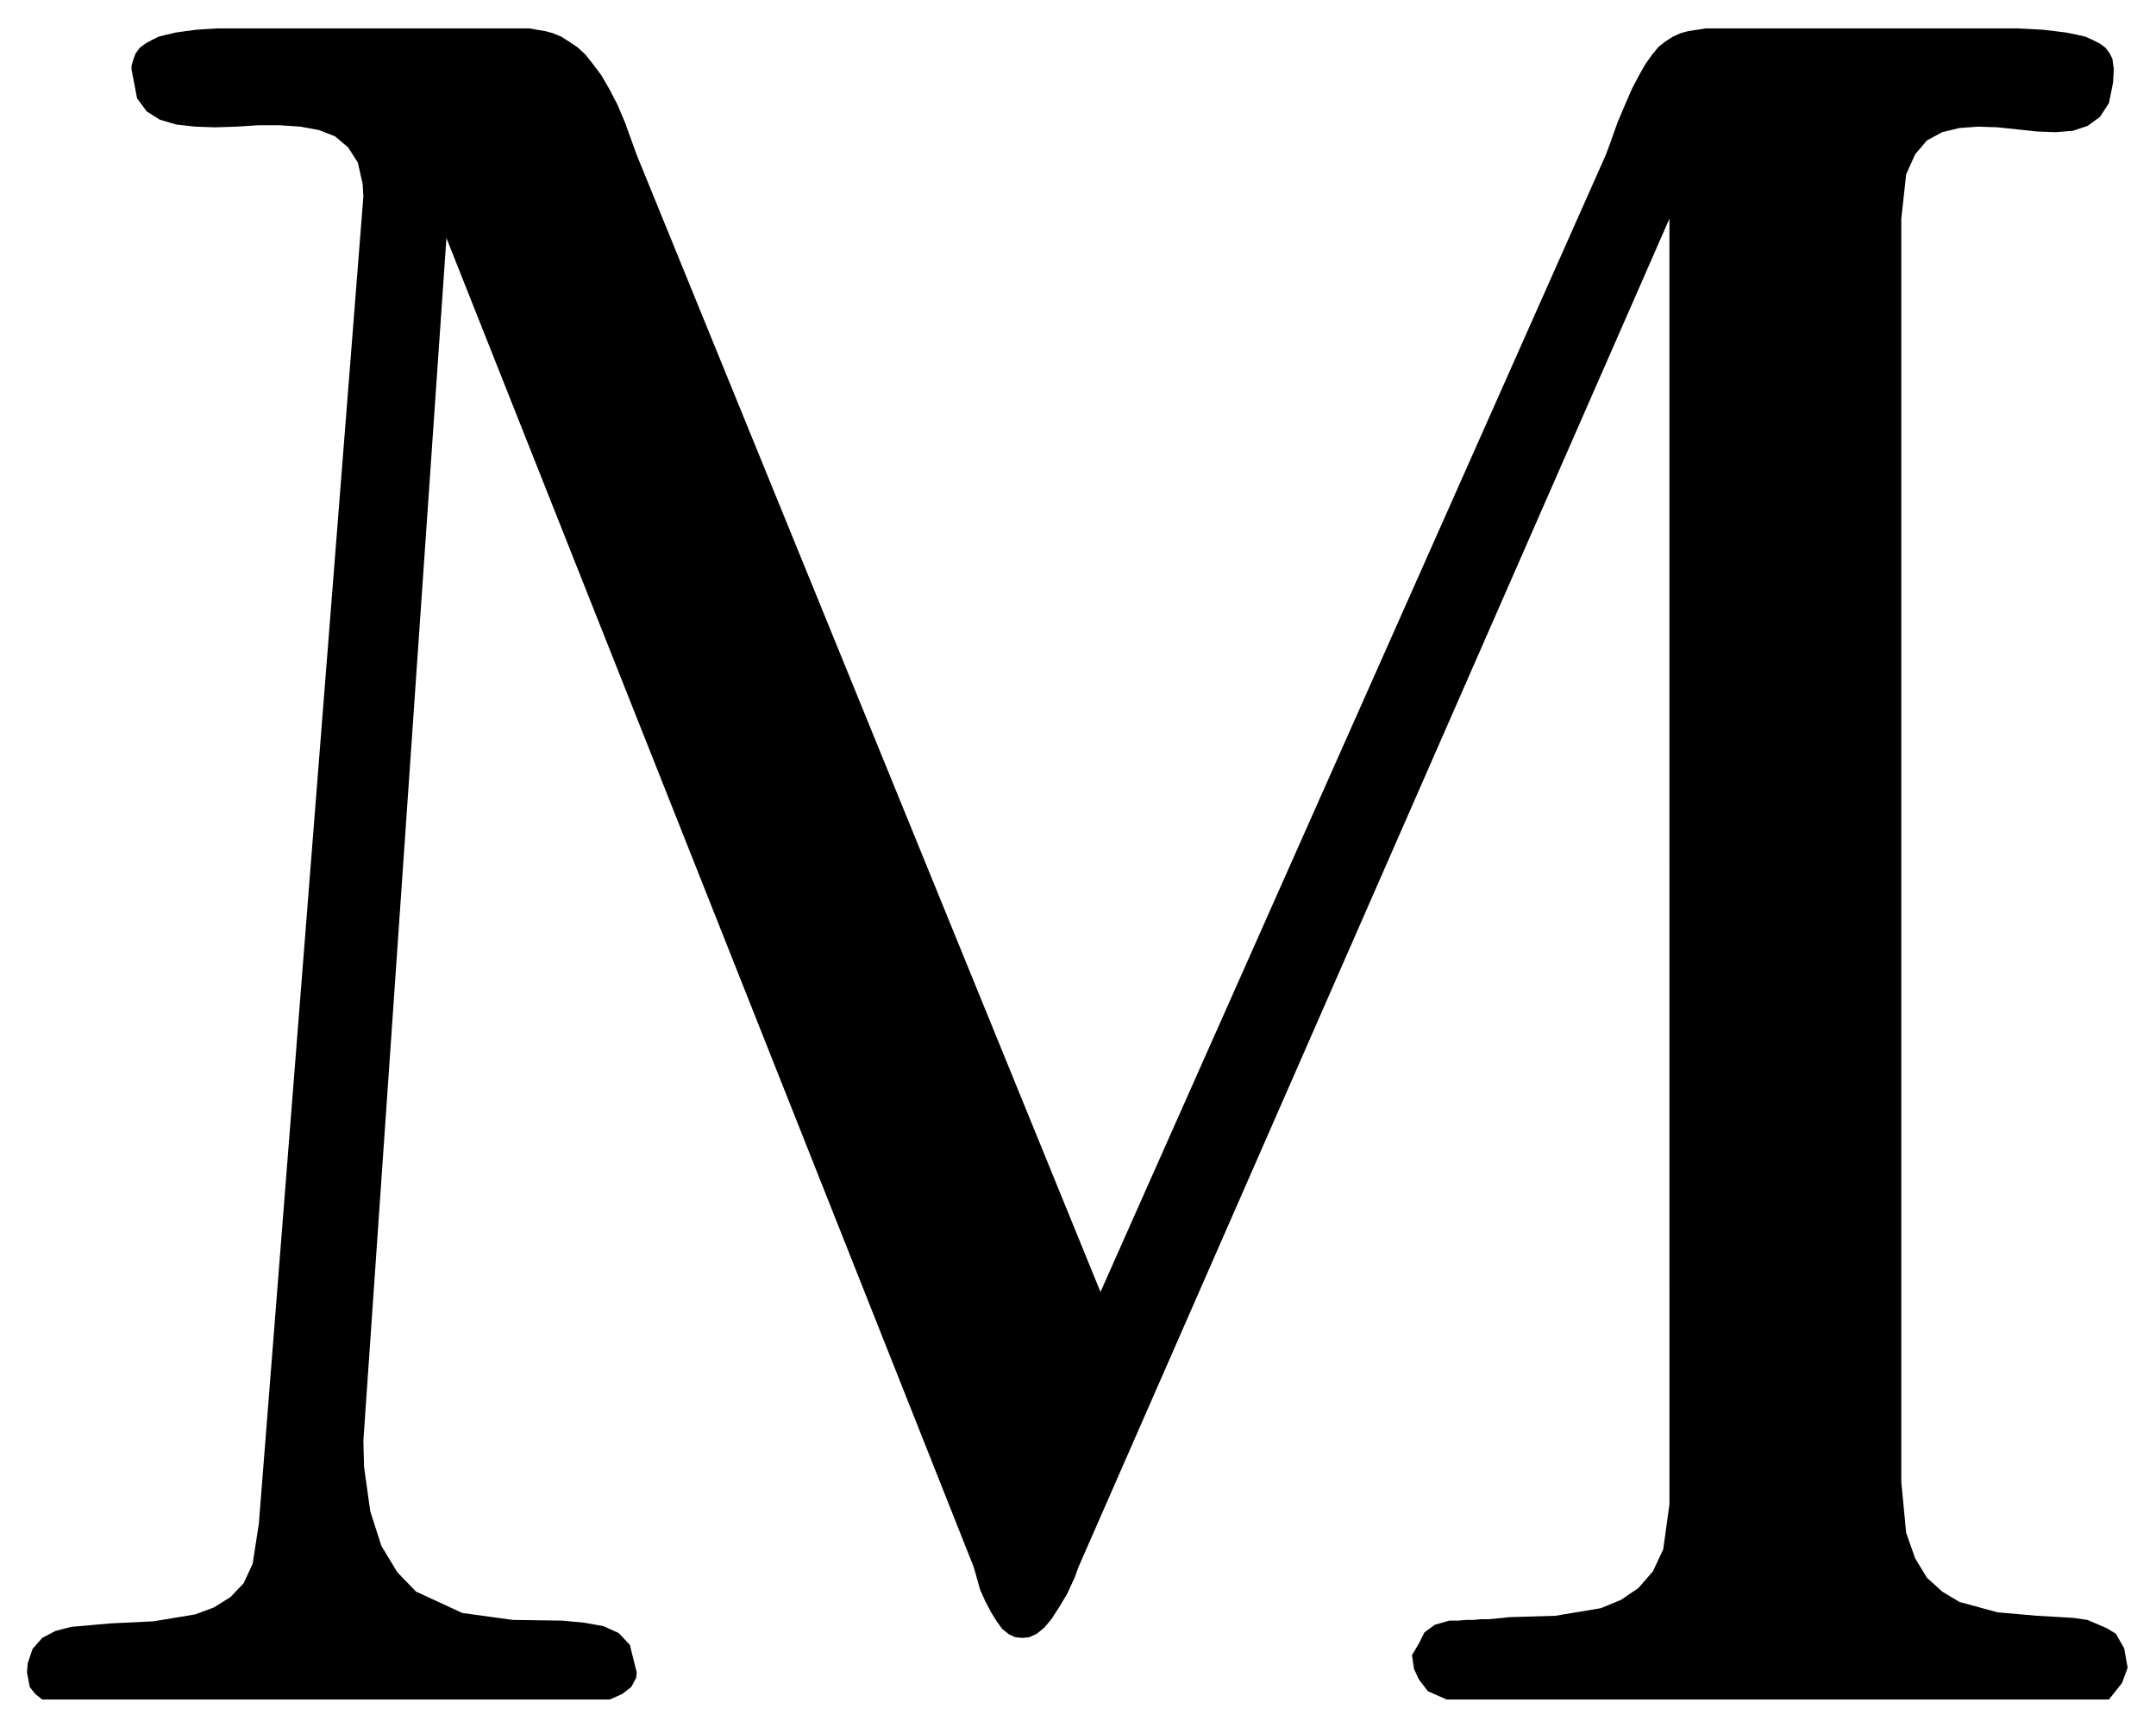
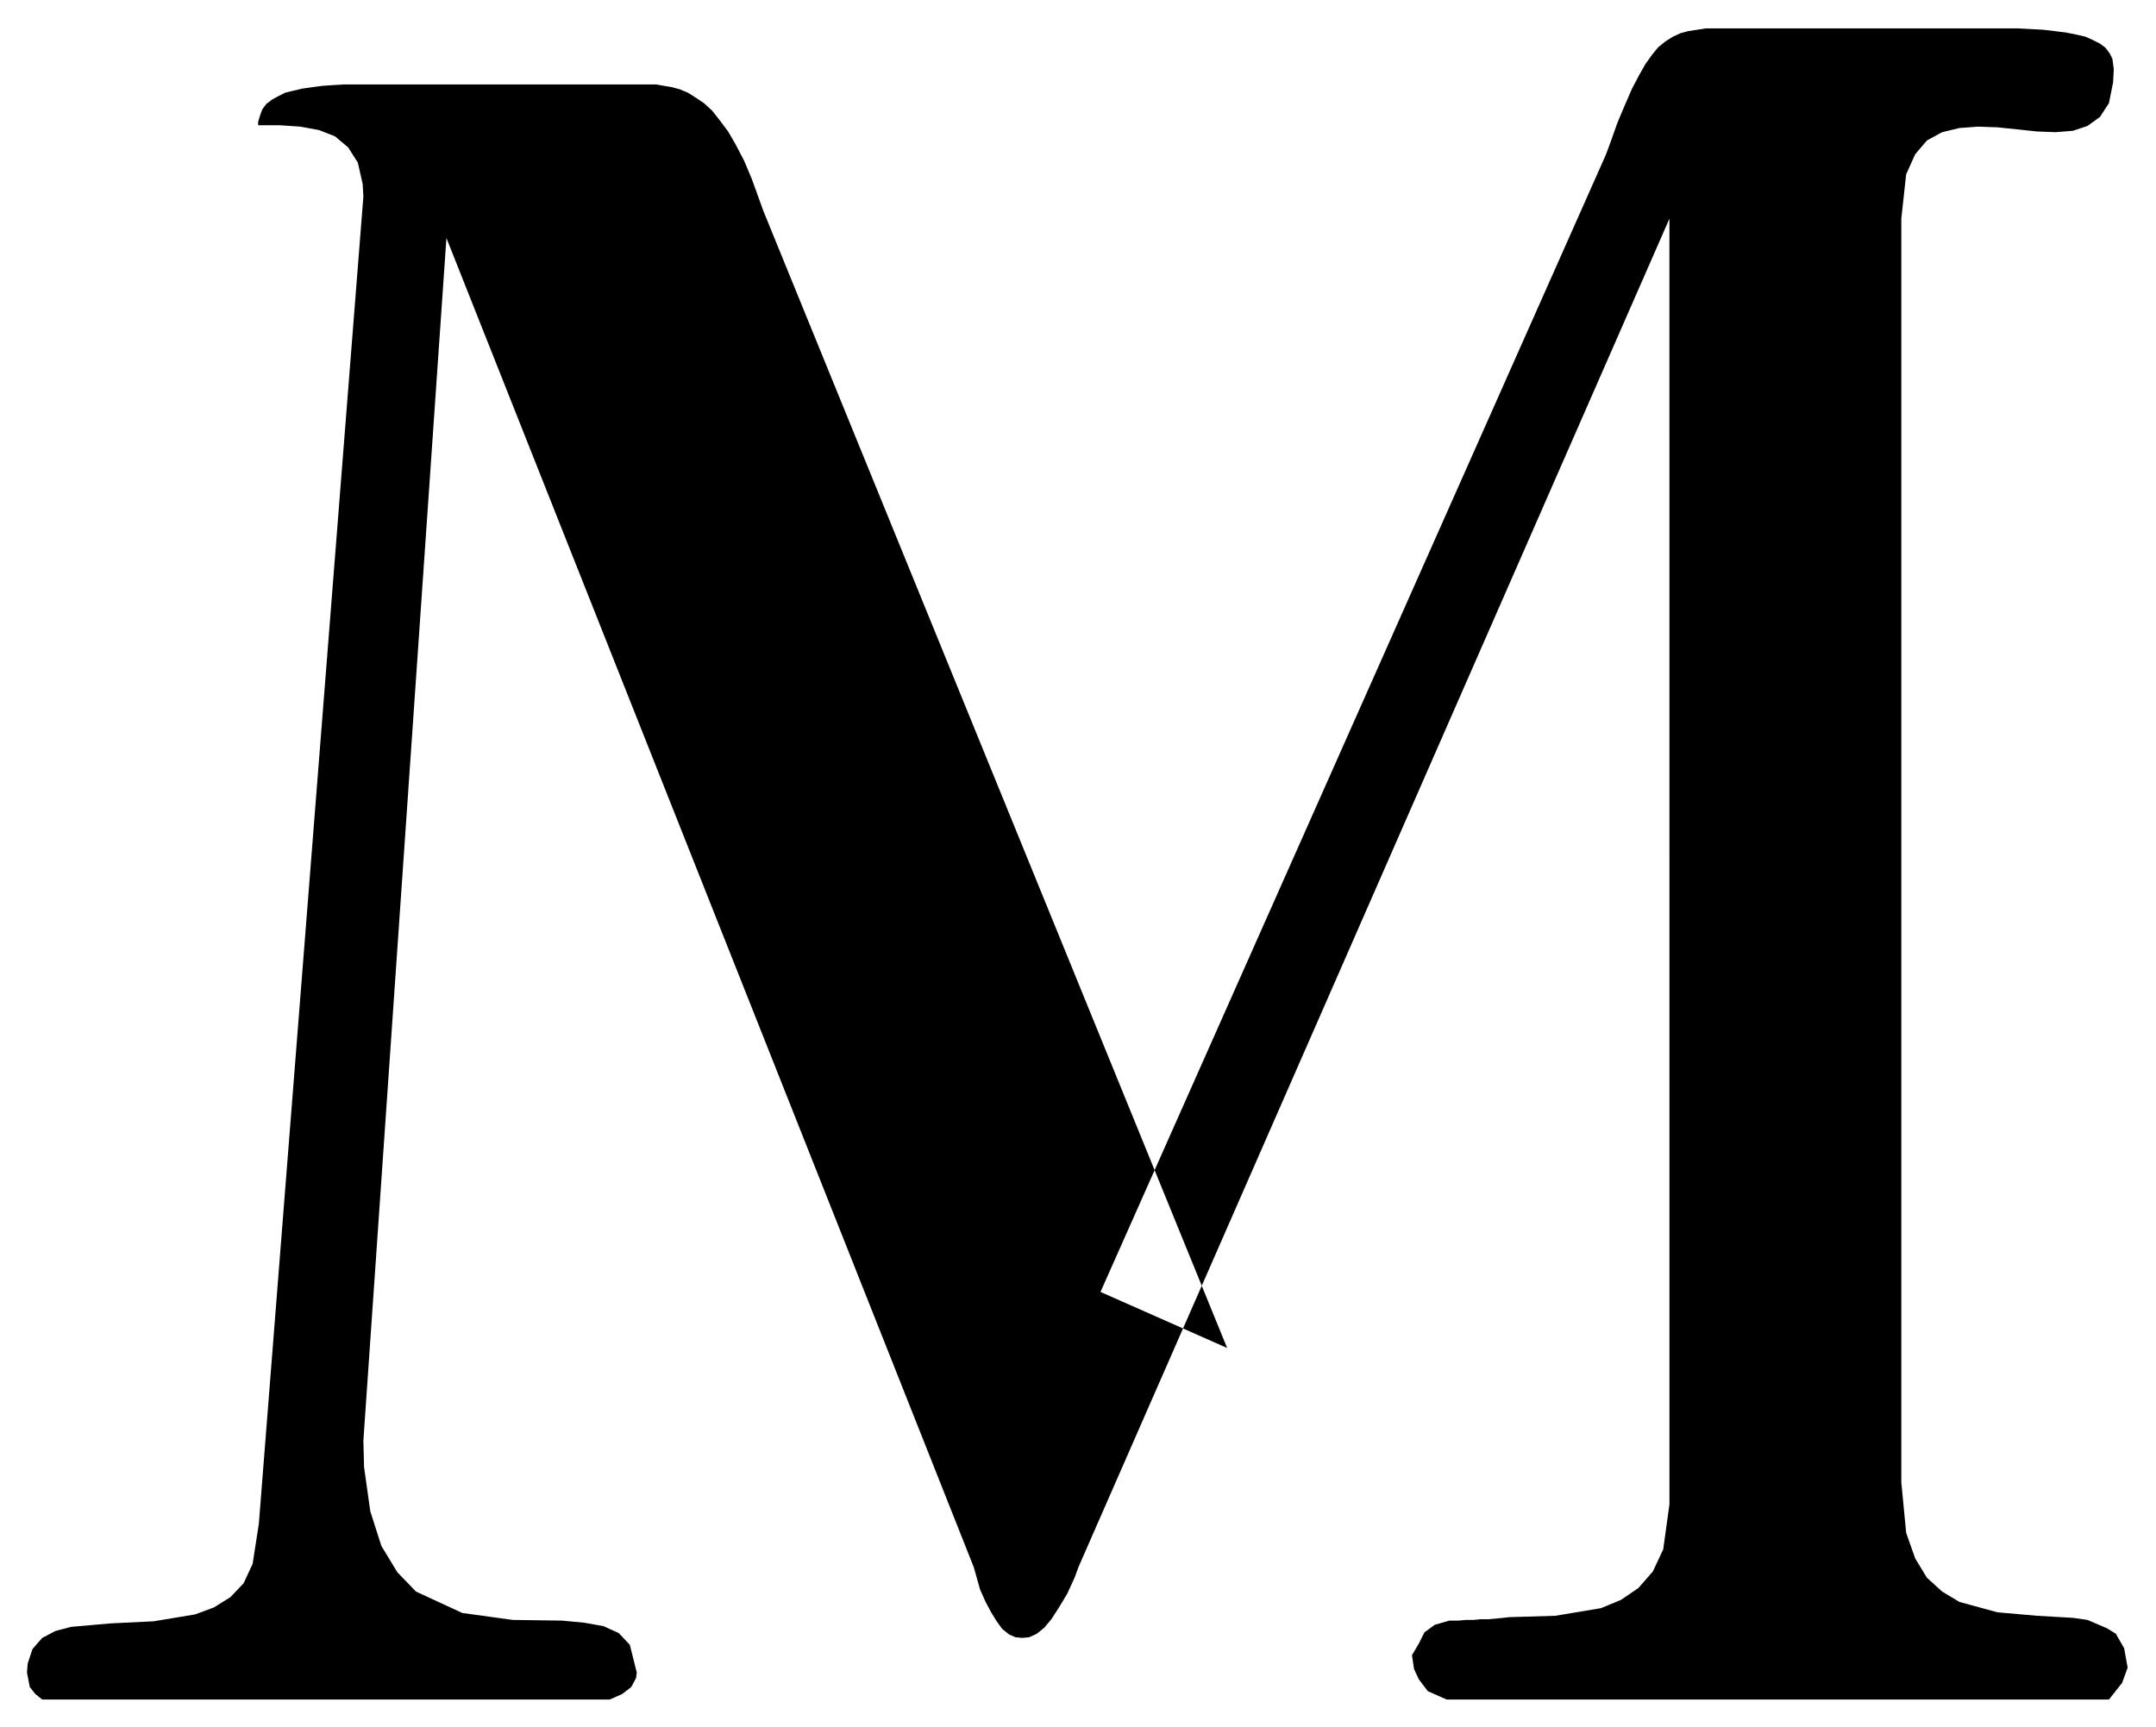
<svg xmlns="http://www.w3.org/2000/svg" width="493.465" height="395.406" fill-rule="evenodd" stroke-linecap="round" preserveAspectRatio="none" viewBox="0 0 3115 2496">
  <style>.brush0{fill:#fff}.pen0{stroke:#000;stroke-width:1;stroke-linejoin:round}</style>
-   <path d="m1590 1867 730-1643 6-16 11-31 11-26 10-23 10-19 9-16 10-14 9-11 10-8 11-7 11-5 11-3 13-2 13-2h450l19 1 18 1 17 2 16 2 15 3 13 3 11 5 10 5 8 6 6 8 4 8 2 15-1 19-6 30-13 20-18 13-21 7-25 2-27-1-28-3-29-3-28-1-27 2-25 6-22 12-17 20-13 29-7 64v1826l7 73 13 37 17 28 22 20 25 15 55 15 57 5 52 3 21 3 28 12 13 8 12 21 5 28-8 22-19 24h-957l-27-12-13-17-7-15-3-20 10-17 8-16 15-11 21-6h13l11-1h11l10-1h11l11-1 11-1 8-1 67-2 66-11 29-12 25-17 21-24 15-32 9-65V316l-854 1949-5 14-11 24-12 20-11 17-10 12-11 9-11 5-10 1-10-1-9-4-10-8-8-11-8-13-8-15-8-18-9-32L645 344 525 2082l1 38 9 64 16 50 23 38 27 28 67 31 73 10 71 1 32 3 28 5 22 10 16 17 10 40-1 8-7 13-13 10-18 8H61l-10-8-8-10-4-21 1-13 7-21 14-16 19-10 23-6 57-5 62-3 60-10 27-10 24-15 19-20 13-28 9-58L525 284l-1-18-7-31-14-22-19-16-23-9-27-5-30-2h-31l-31 2-31 1-29-1-27-3-24-7-19-12-14-19-8-42v-5l3-10 3-8 6-8 8-6 9-5 10-5 12-3 13-3 14-2 15-2 15-1 17-1h450l11 2 12 2 11 3 12 5 11 7 12 8 12 11 11 14 12 16 11 19 12 23 11 26 17 47 670 1643z" style="stroke:none;fill:#000" />
+   <path d="m1590 1867 730-1643 6-16 11-31 11-26 10-23 10-19 9-16 10-14 9-11 10-8 11-7 11-5 11-3 13-2 13-2h450l19 1 18 1 17 2 16 2 15 3 13 3 11 5 10 5 8 6 6 8 4 8 2 15-1 19-6 30-13 20-18 13-21 7-25 2-27-1-28-3-29-3-28-1-27 2-25 6-22 12-17 20-13 29-7 64v1826l7 73 13 37 17 28 22 20 25 15 55 15 57 5 52 3 21 3 28 12 13 8 12 21 5 28-8 22-19 24h-957l-27-12-13-17-7-15-3-20 10-17 8-16 15-11 21-6h13l11-1h11l10-1h11l11-1 11-1 8-1 67-2 66-11 29-12 25-17 21-24 15-32 9-65V316l-854 1949-5 14-11 24-12 20-11 17-10 12-11 9-11 5-10 1-10-1-9-4-10-8-8-11-8-13-8-15-8-18-9-32L645 344 525 2082l1 38 9 64 16 50 23 38 27 28 67 31 73 10 71 1 32 3 28 5 22 10 16 17 10 40-1 8-7 13-13 10-18 8H61l-10-8-8-10-4-21 1-13 7-21 14-16 19-10 23-6 57-5 62-3 60-10 27-10 24-15 19-20 13-28 9-58L525 284l-1-18-7-31-14-22-19-16-23-9-27-5-30-2h-31v-5l3-10 3-8 6-8 8-6 9-5 10-5 12-3 13-3 14-2 15-2 15-1 17-1h450l11 2 12 2 11 3 12 5 11 7 12 8 12 11 11 14 12 16 11 19 12 23 11 26 17 47 670 1643z" style="stroke:none;fill:#000" />
</svg>